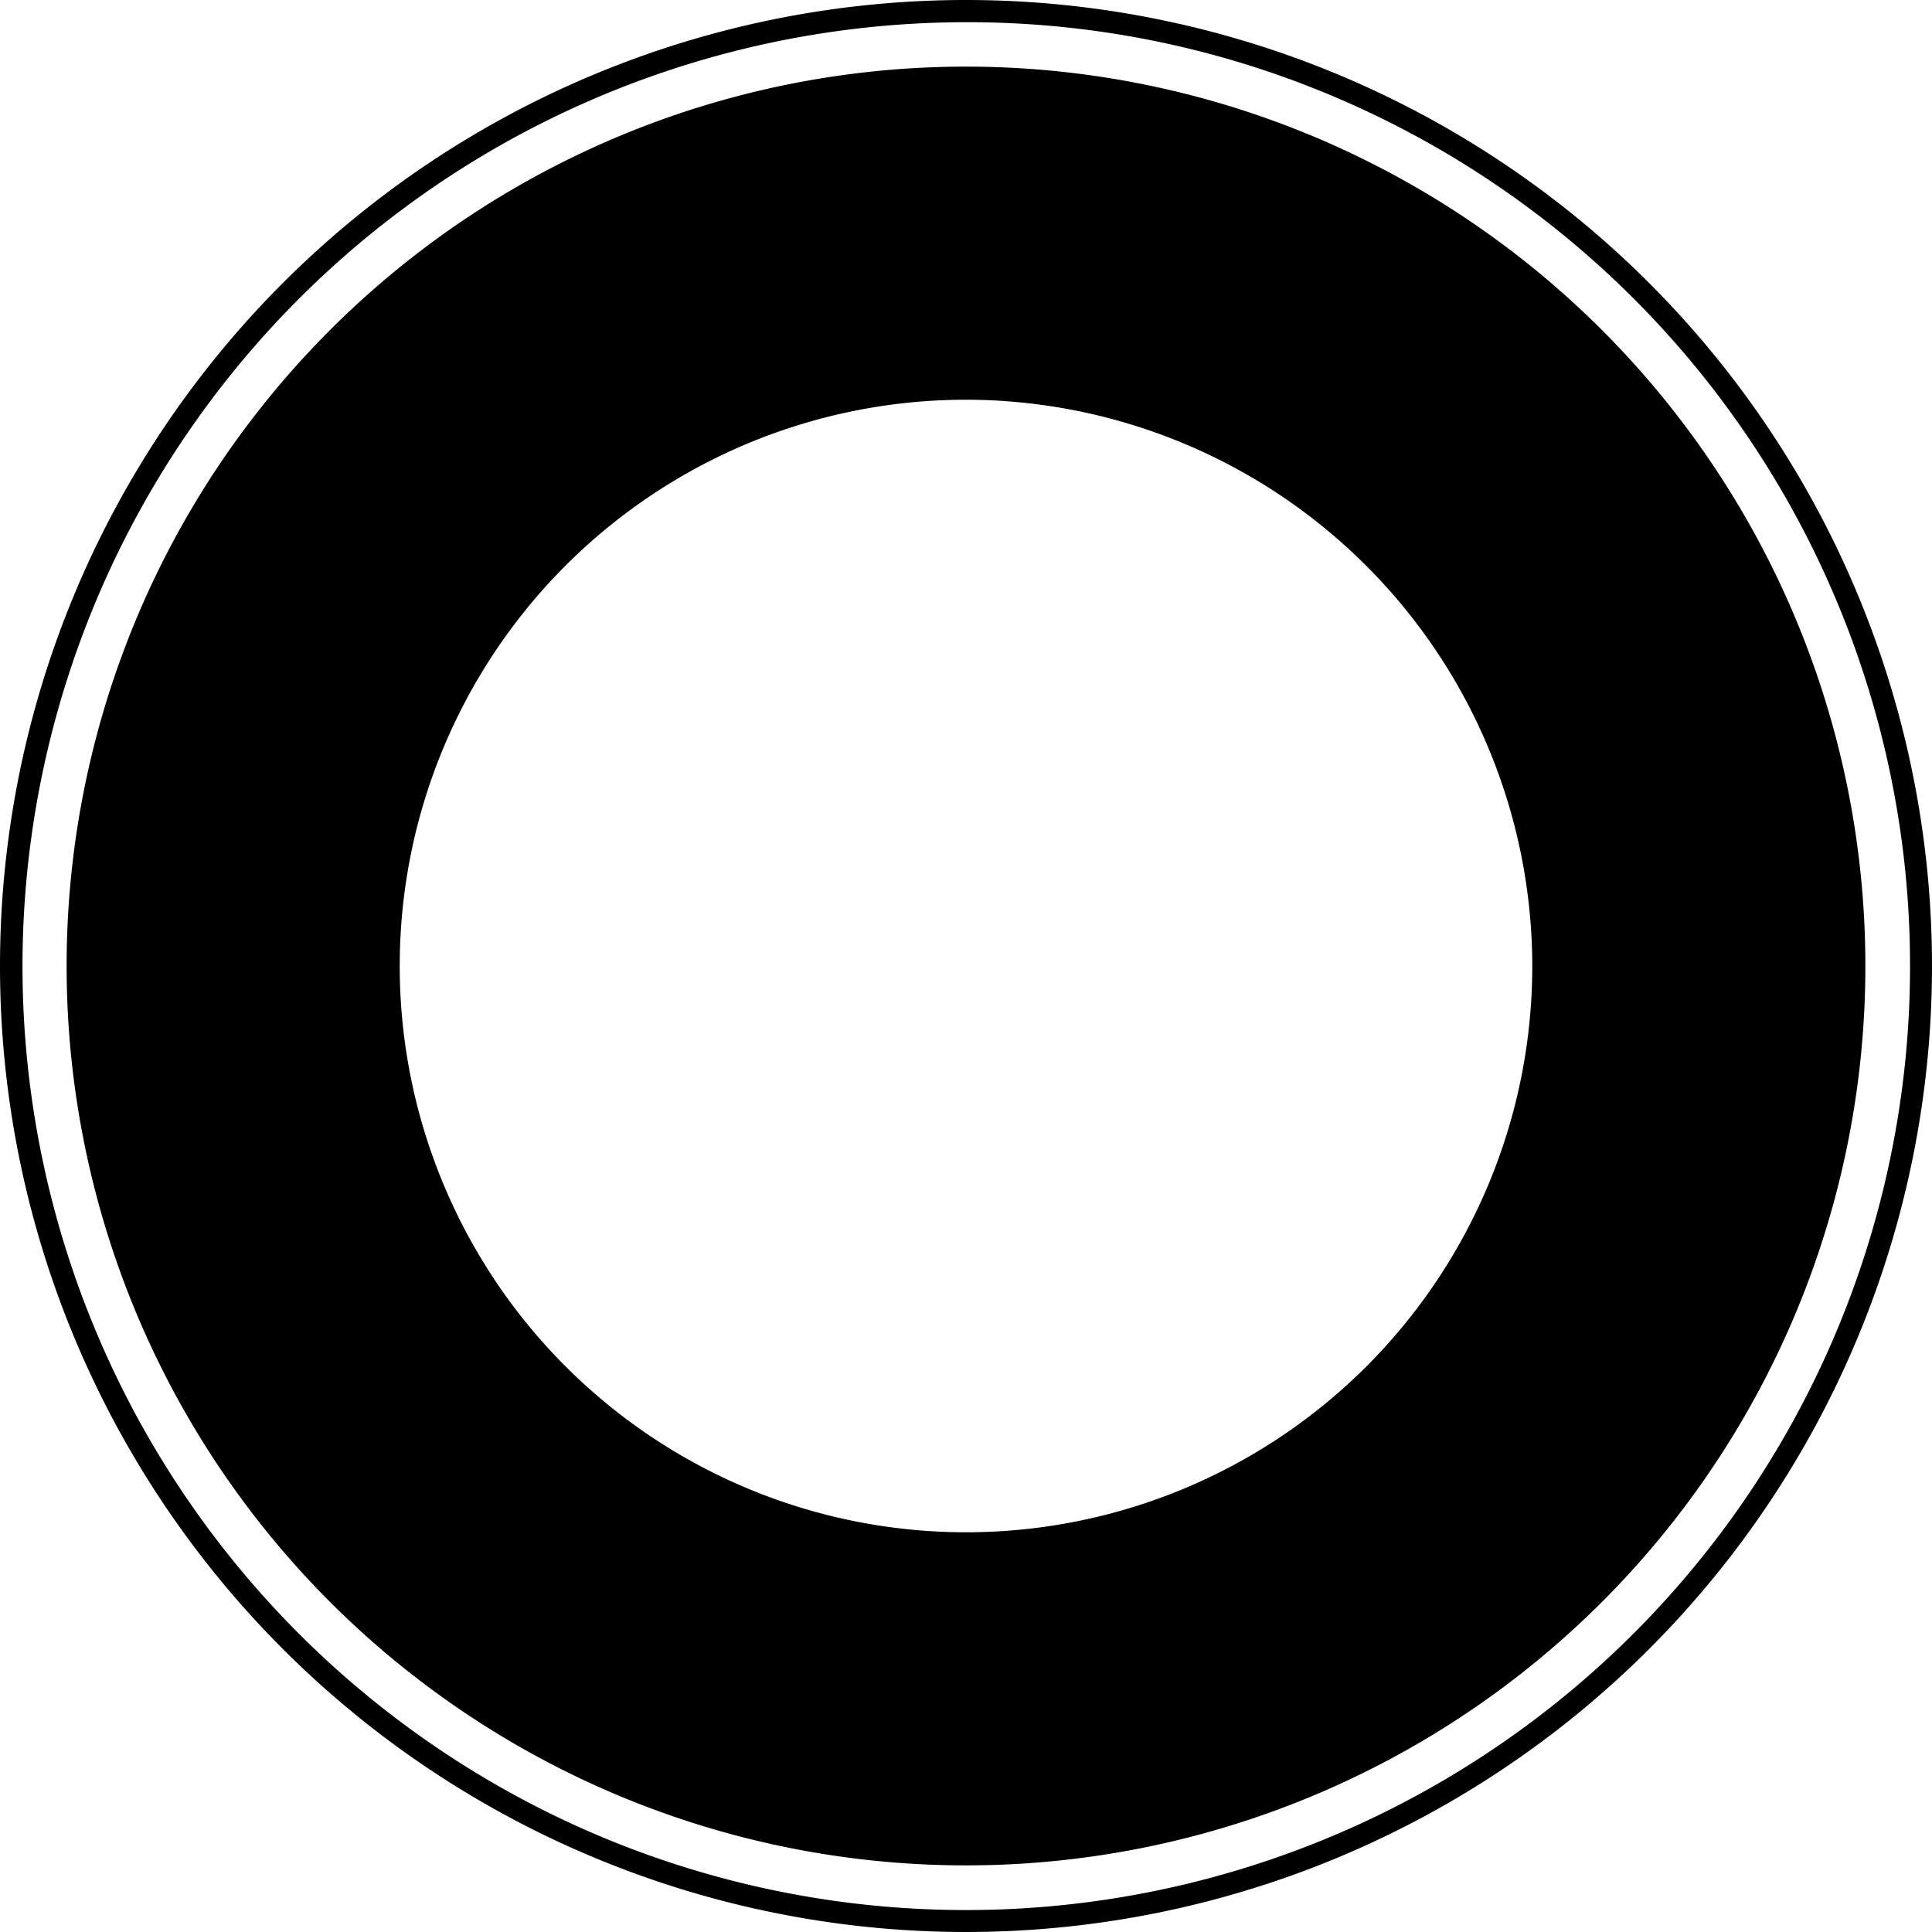
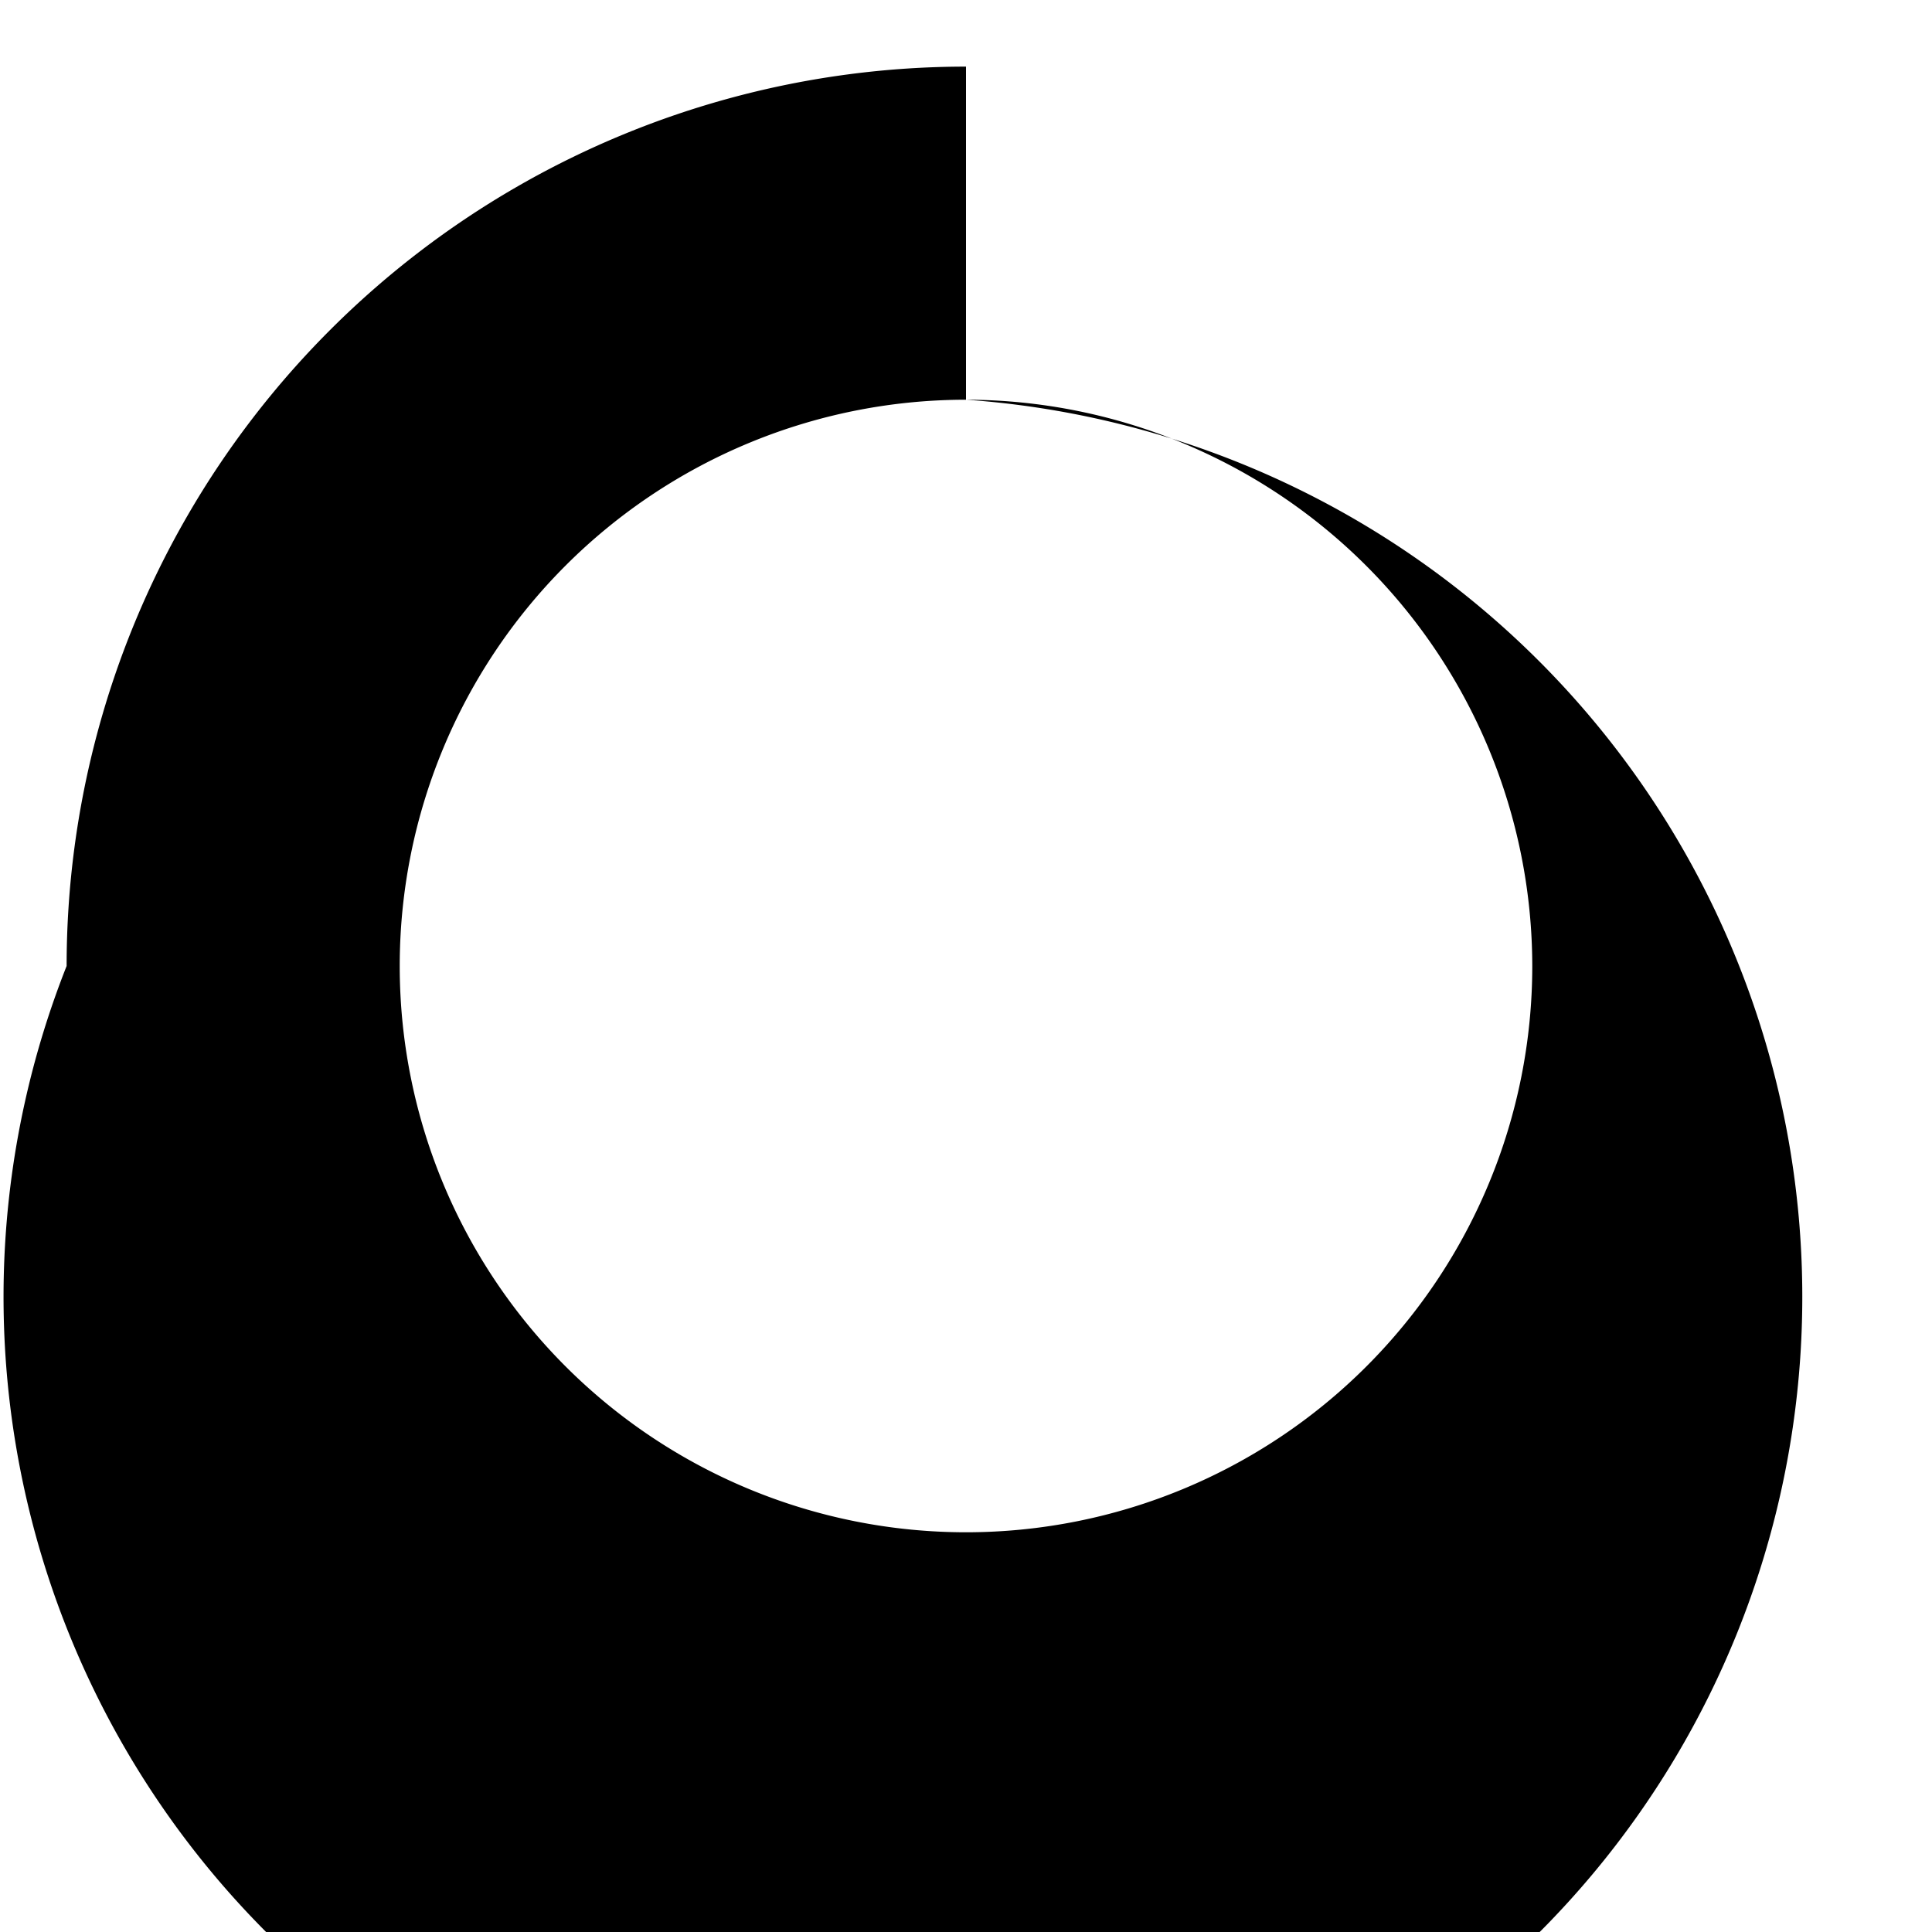
<svg xmlns="http://www.w3.org/2000/svg" width="87" height="87" viewBox="0 0 87 87">
  <g transform="translate(-246 -252)">
-     <path d="M43.5,1A42.511,42.511,0,0,0,26.957,82.661,42.511,42.511,0,0,0,60.043,4.339,42.233,42.233,0,0,0,43.5,1m0-1A43.5,43.5,0,1,1,0,43.5,43.5,43.5,0,0,1,43.5,0Z" transform="translate(246 252)" />
-     <path d="M40.5,15A25.5,25.5,0,1,0,66,40.5,25.529,25.529,0,0,0,40.5,15m0-15A40.5,40.5,0,1,1,0,40.5,40.5,40.5,0,0,1,40.5,0Z" transform="translate(249 255)" />
+     <path d="M40.5,15A25.5,25.5,0,1,0,66,40.5,25.529,25.529,0,0,0,40.5,15A40.5,40.5,0,1,1,0,40.5,40.5,40.5,0,0,1,40.5,0Z" transform="translate(249 255)" />
  </g>
</svg>